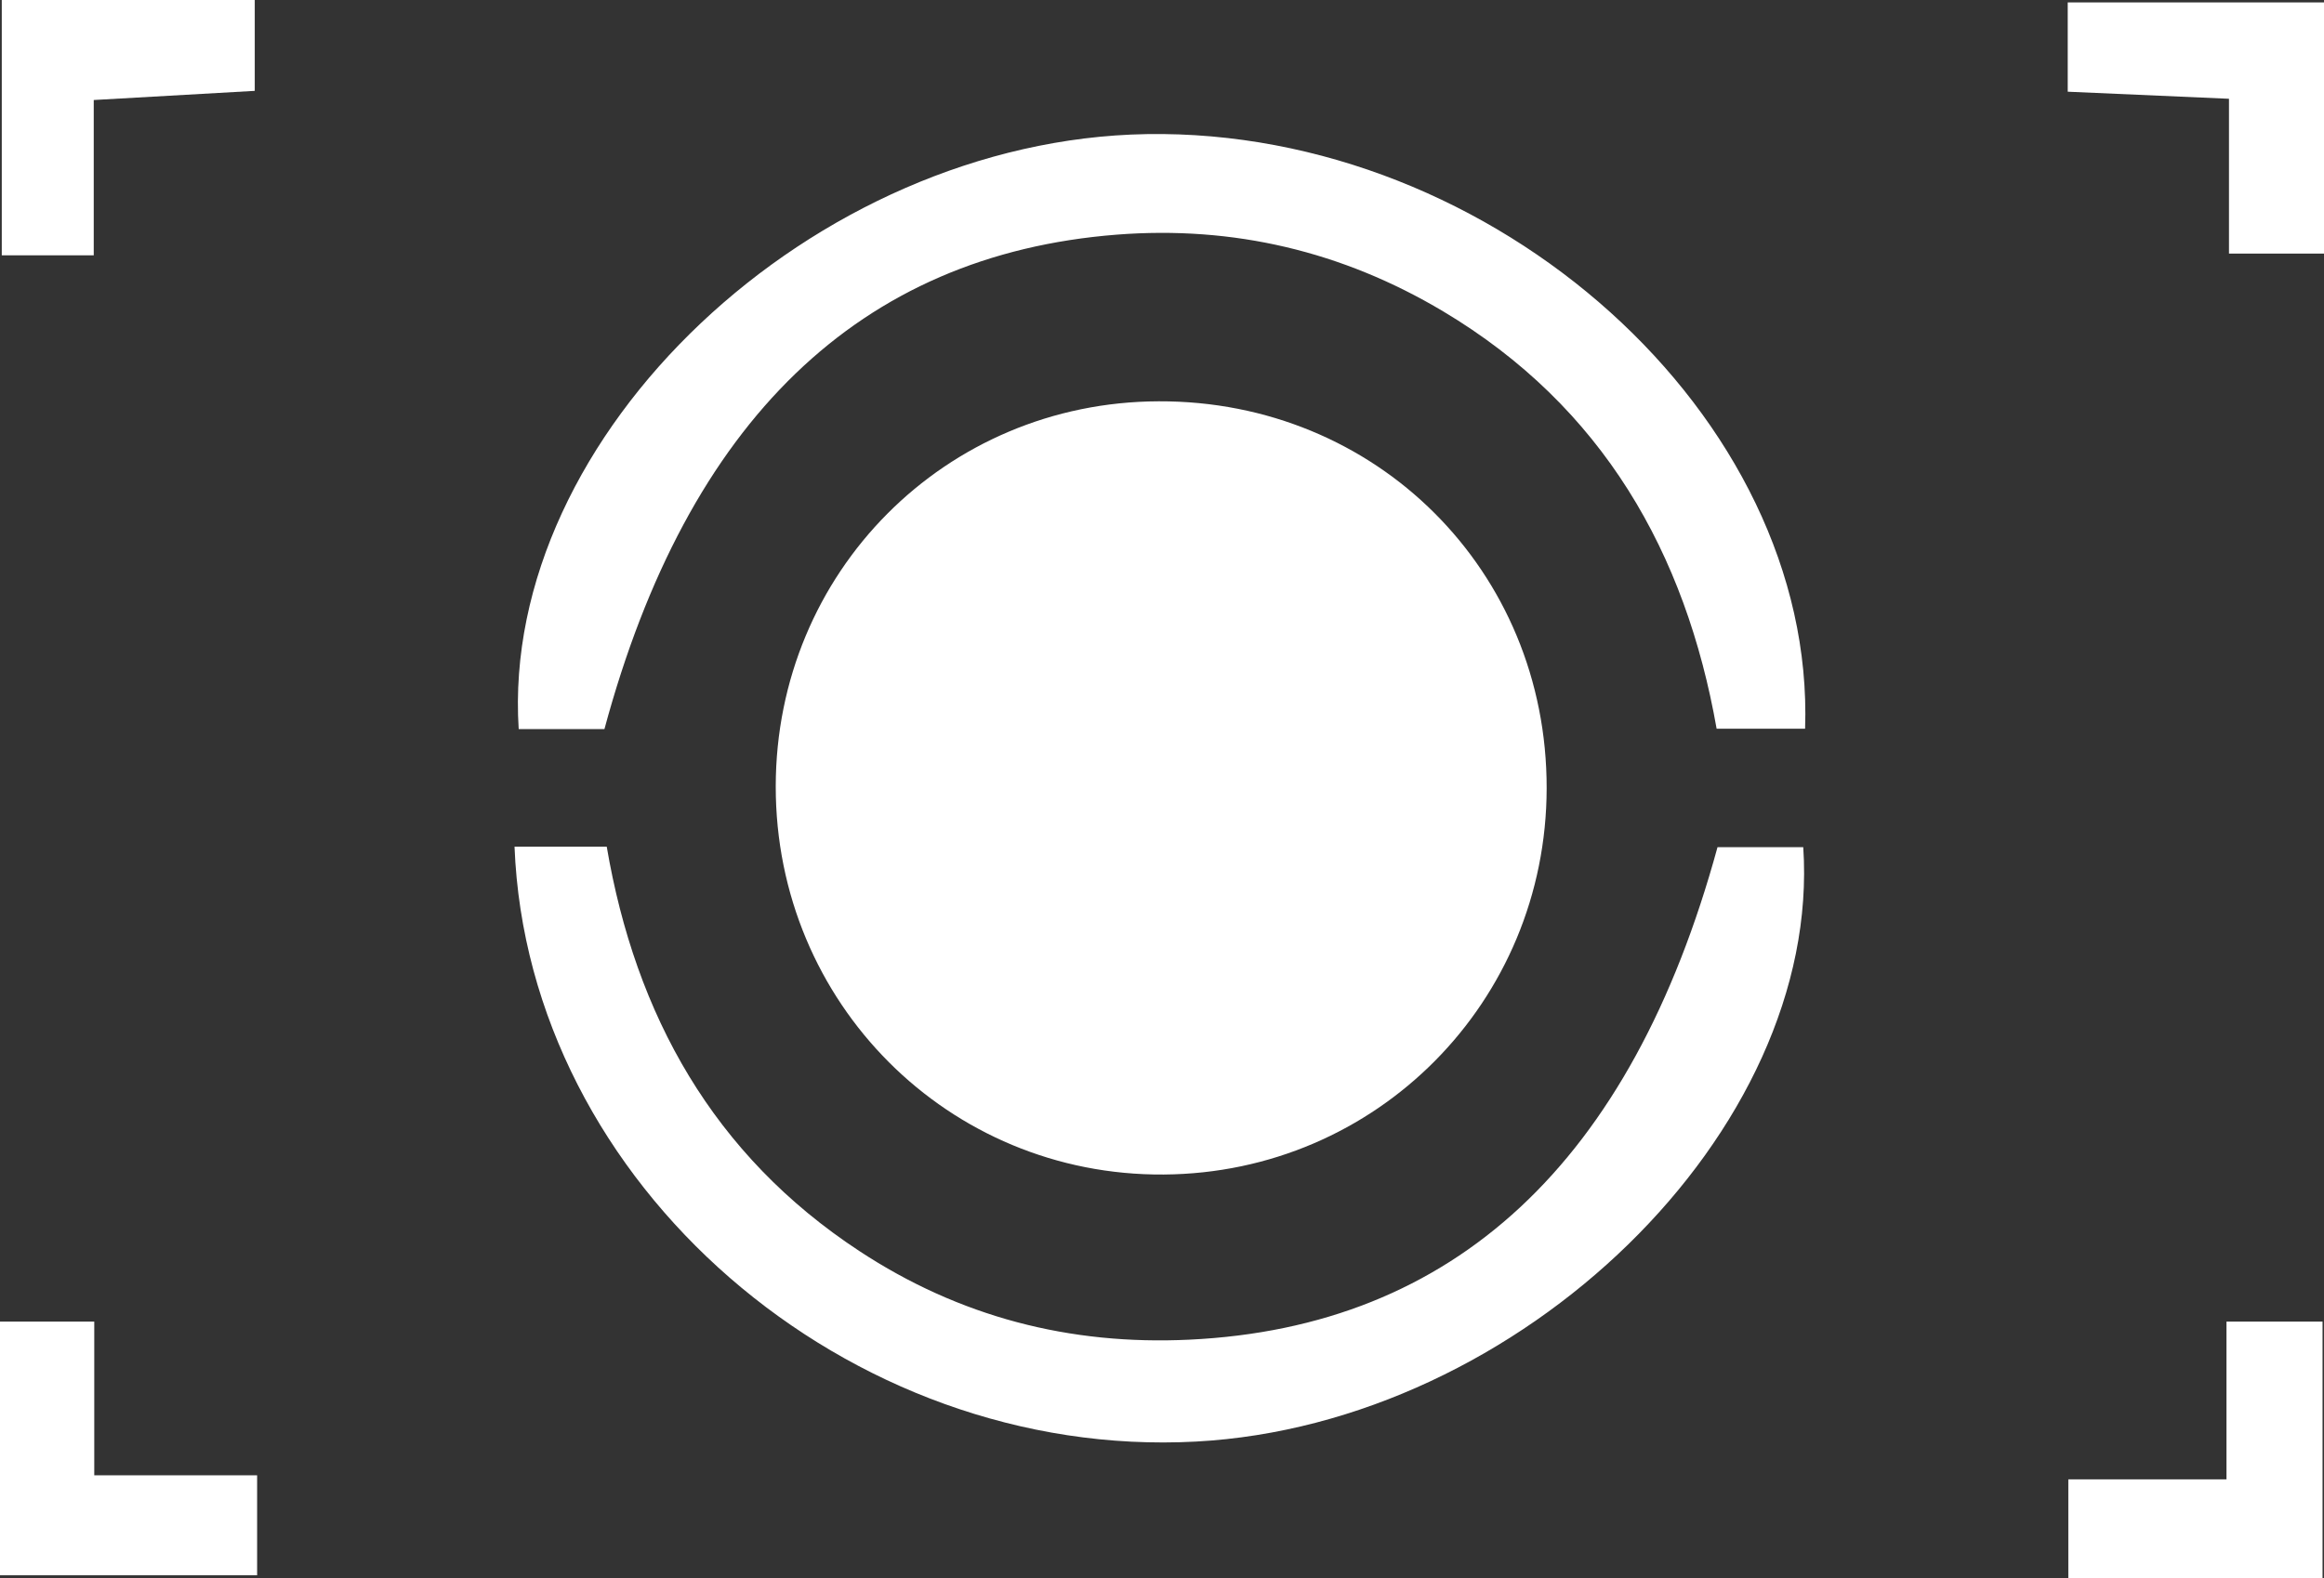
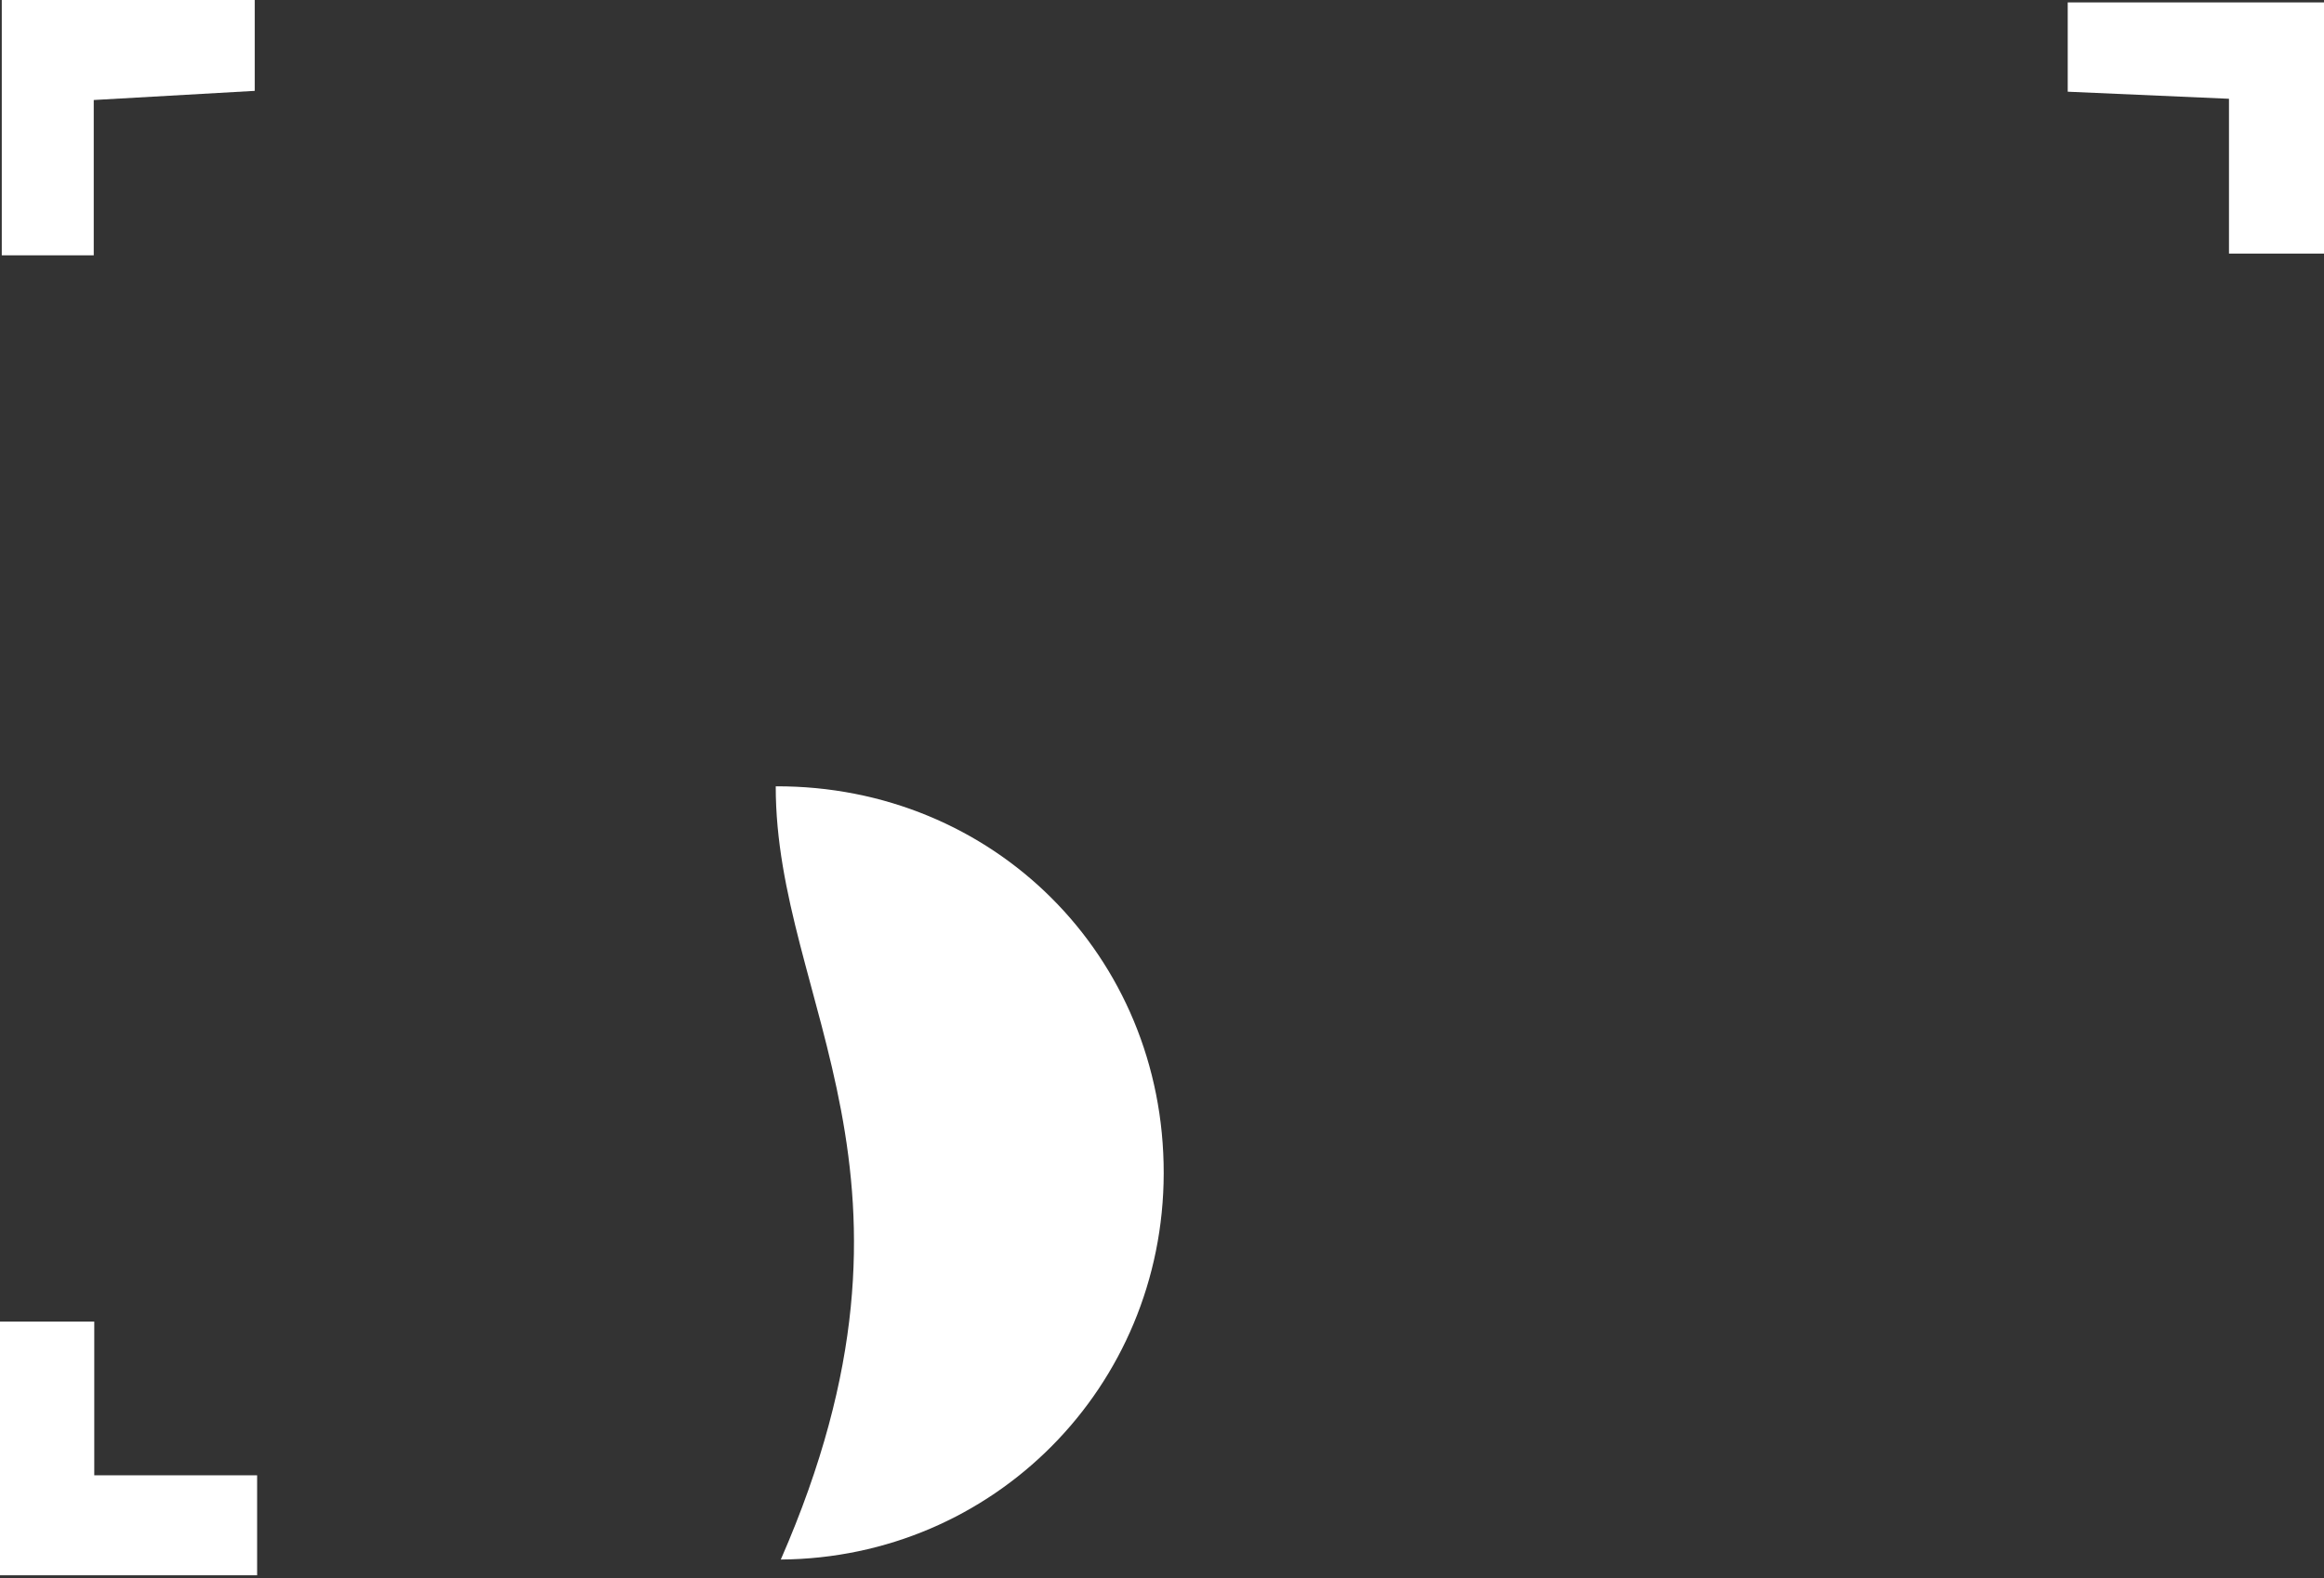
<svg xmlns="http://www.w3.org/2000/svg" version="1.1" id="Layer_1" x="0px" y="0px" width="57.865px" height="39.304px" viewBox="0 0 57.865 39.304" enable-background="new 0 0 57.865 39.304" xml:space="preserve">
  <rect x="0" y="0" width="57.865" height="39.304" fill="#333333" stroke="none" />
-   <path fill="#FFFFFF" d="M19.315,19.584c0.006-5.331,4.222-9.572,9.535-9.589c5.417-0.019,9.668,4.221,9.66,9.637  c-0.007,5.318-4.233,9.584-9.534,9.621C23.616,29.291,19.31,24.98,19.315,19.584" />
-   <path fill="#FFFFFF" d="M12.811,21.087h2.296c0.715,4.196,2.653,7.682,6.287,10.07c2.493,1.641,5.241,2.352,8.22,2.209  c6.59-0.314,11-4.4,13.15-12.266h2.135c0.47,7.062-7.037,14.371-15.121,14.804C21.115,36.368,13.142,29.499,12.811,21.087" />
-   <path fill="#FFFFFF" d="M15.05,18.158h-2.135C12.449,10.829,20.255,3.477,28.55,3.34c8.659-0.142,16.659,7.035,16.395,14.809h-2.203  c-0.77-4.37-2.834-8.024-6.81-10.395c-2.507-1.495-5.222-2.136-8.125-1.91C21.407,6.345,17.125,10.47,15.05,18.158" />
-   <polygon fill="#FFFFFF" points="57.829,39.304 51.499,39.304 51.499,36.845 55.437,36.845 55.437,32.916 57.829,32.916 " />
+   <path fill="#FFFFFF" d="M19.315,19.584c5.417-0.019,9.668,4.221,9.66,9.637  c-0.007,5.318-4.233,9.584-9.534,9.621C23.616,29.291,19.31,24.98,19.315,19.584" />
  <polygon fill="#FFFFFF" points="6.402,36.744 6.402,39.234 0,39.234 0,32.916 2.347,32.916 2.347,36.744 " />
  <path fill="#FFFFFF" d="M57.865,0.06v6.256h-2.366V2.46c-1.426-0.063-2.666-0.117-4.015-0.176V0.06H57.865z" />
  <path fill="#FFFFFF" d="M2.334,2.491v3.868h-2.29V0h6.299v2.263C5.025,2.338,3.743,2.411,2.334,2.491" />
</svg>